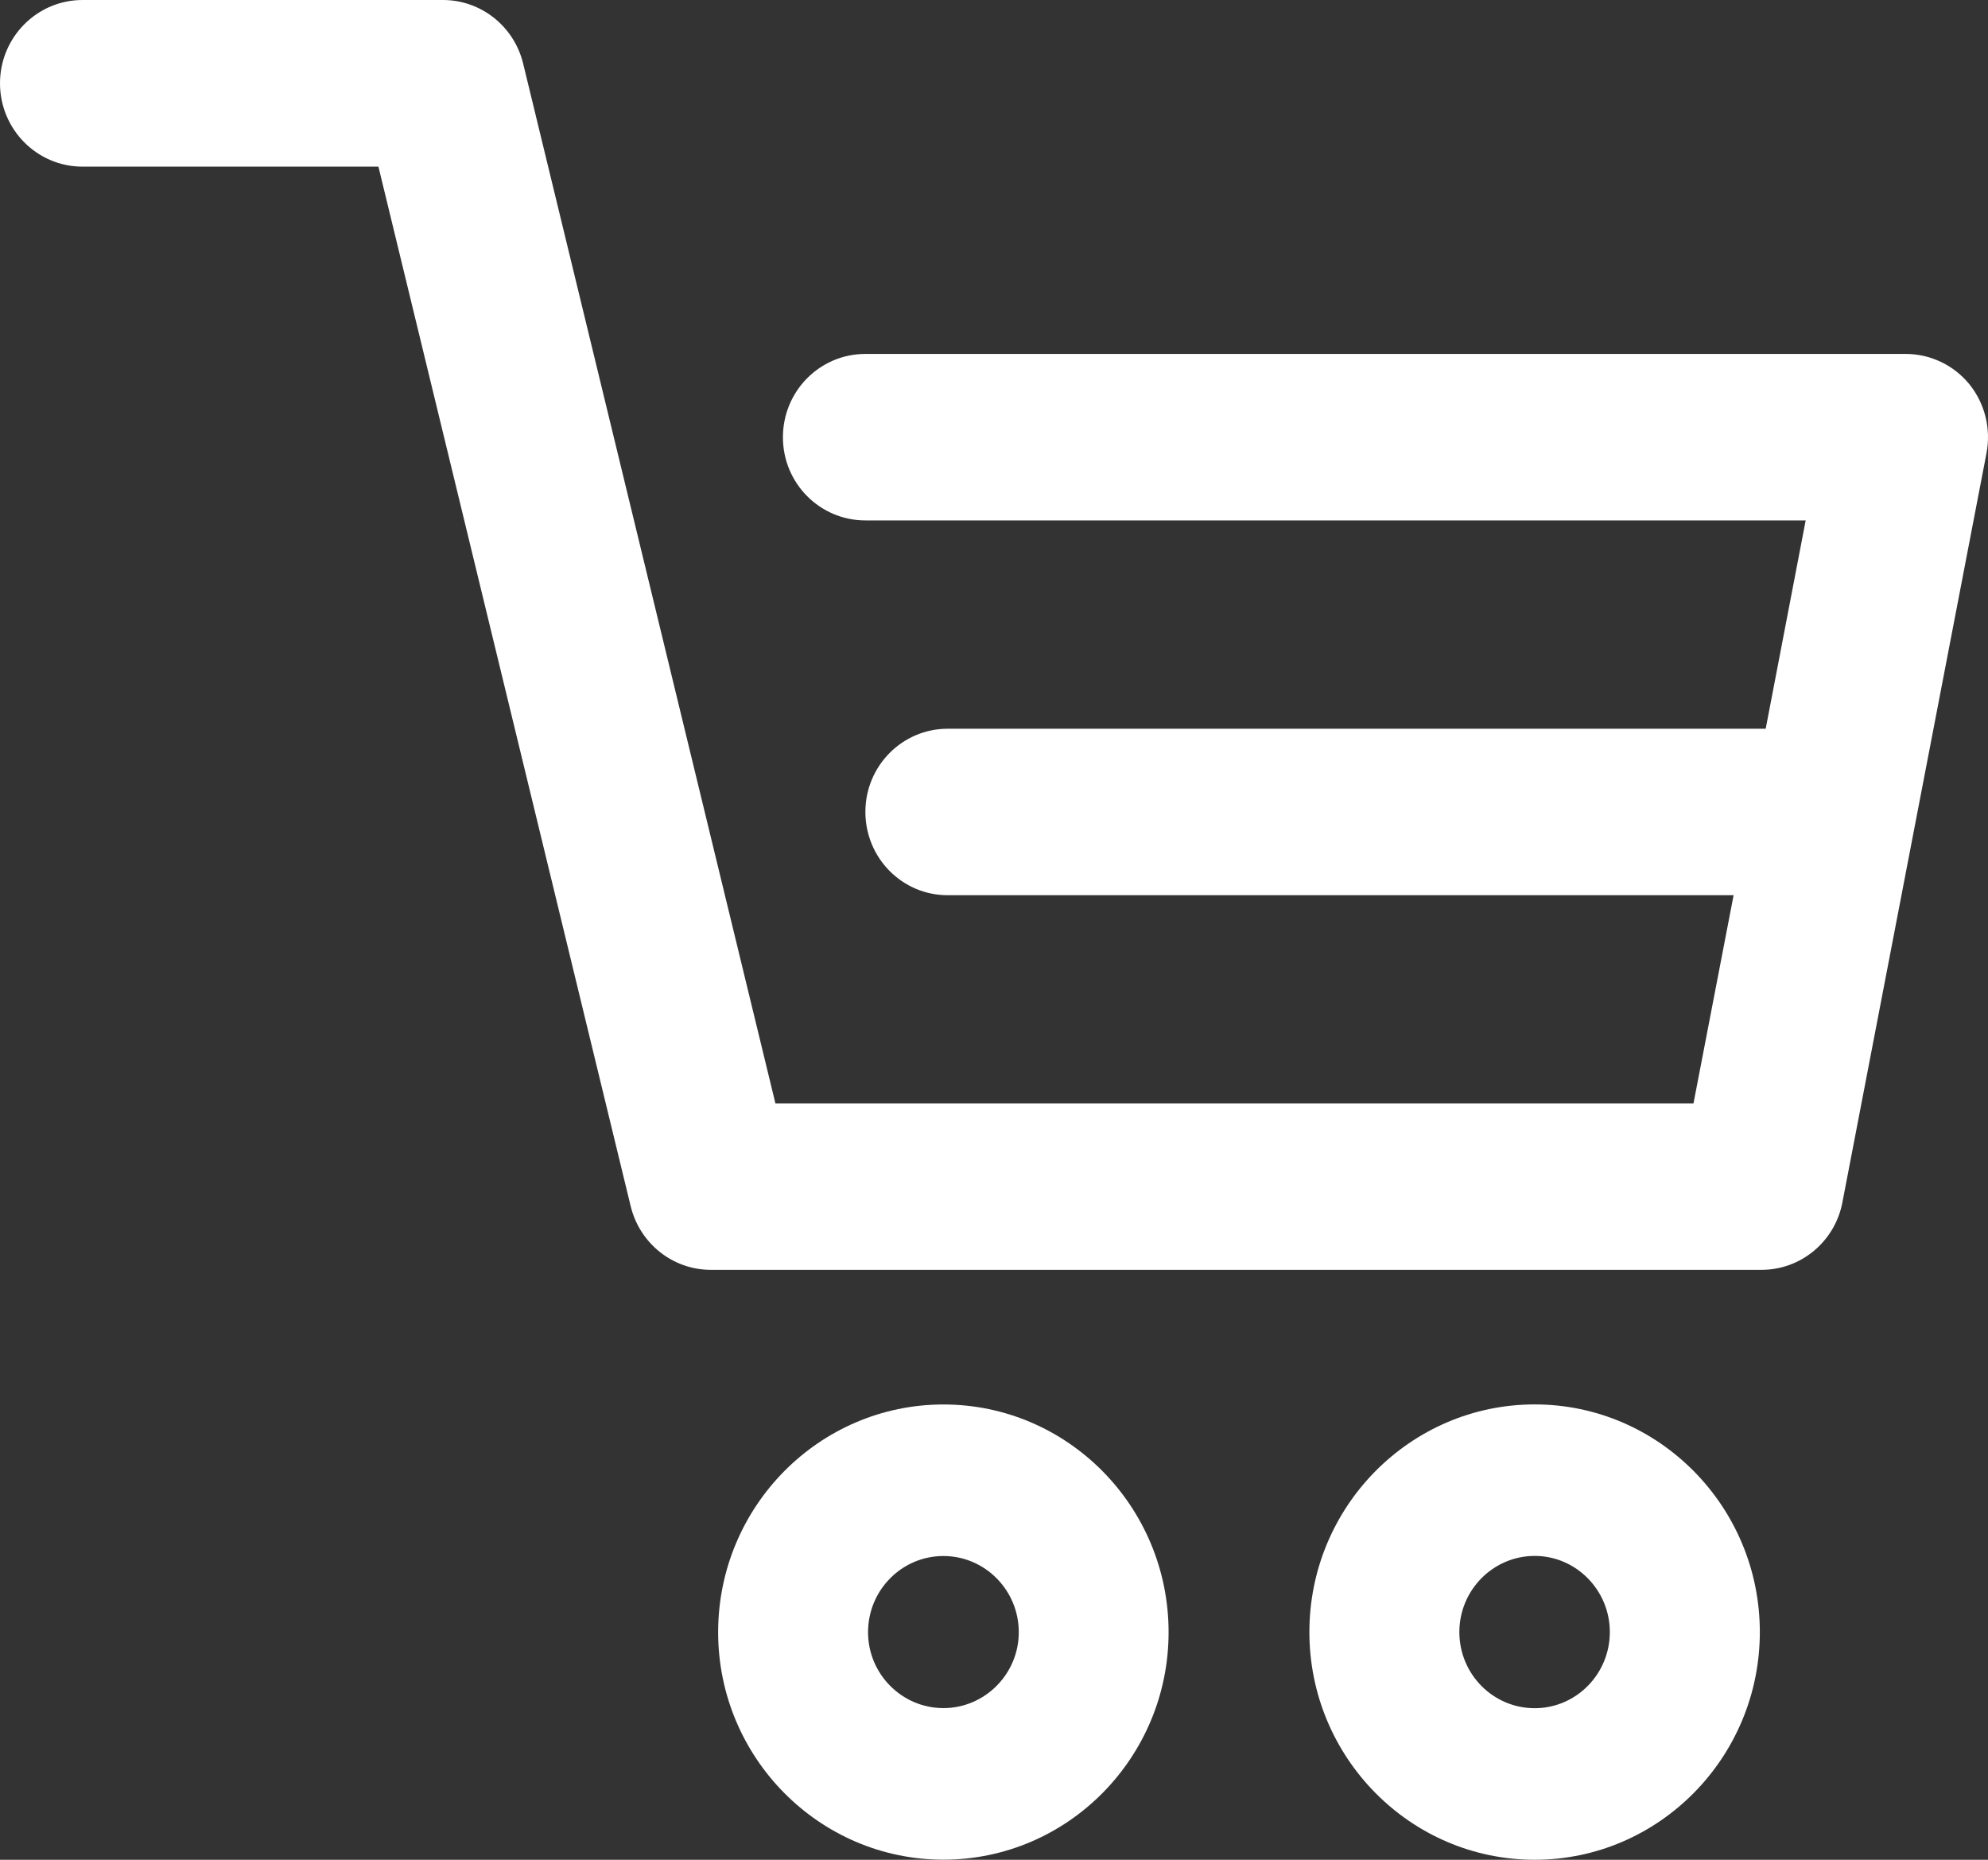
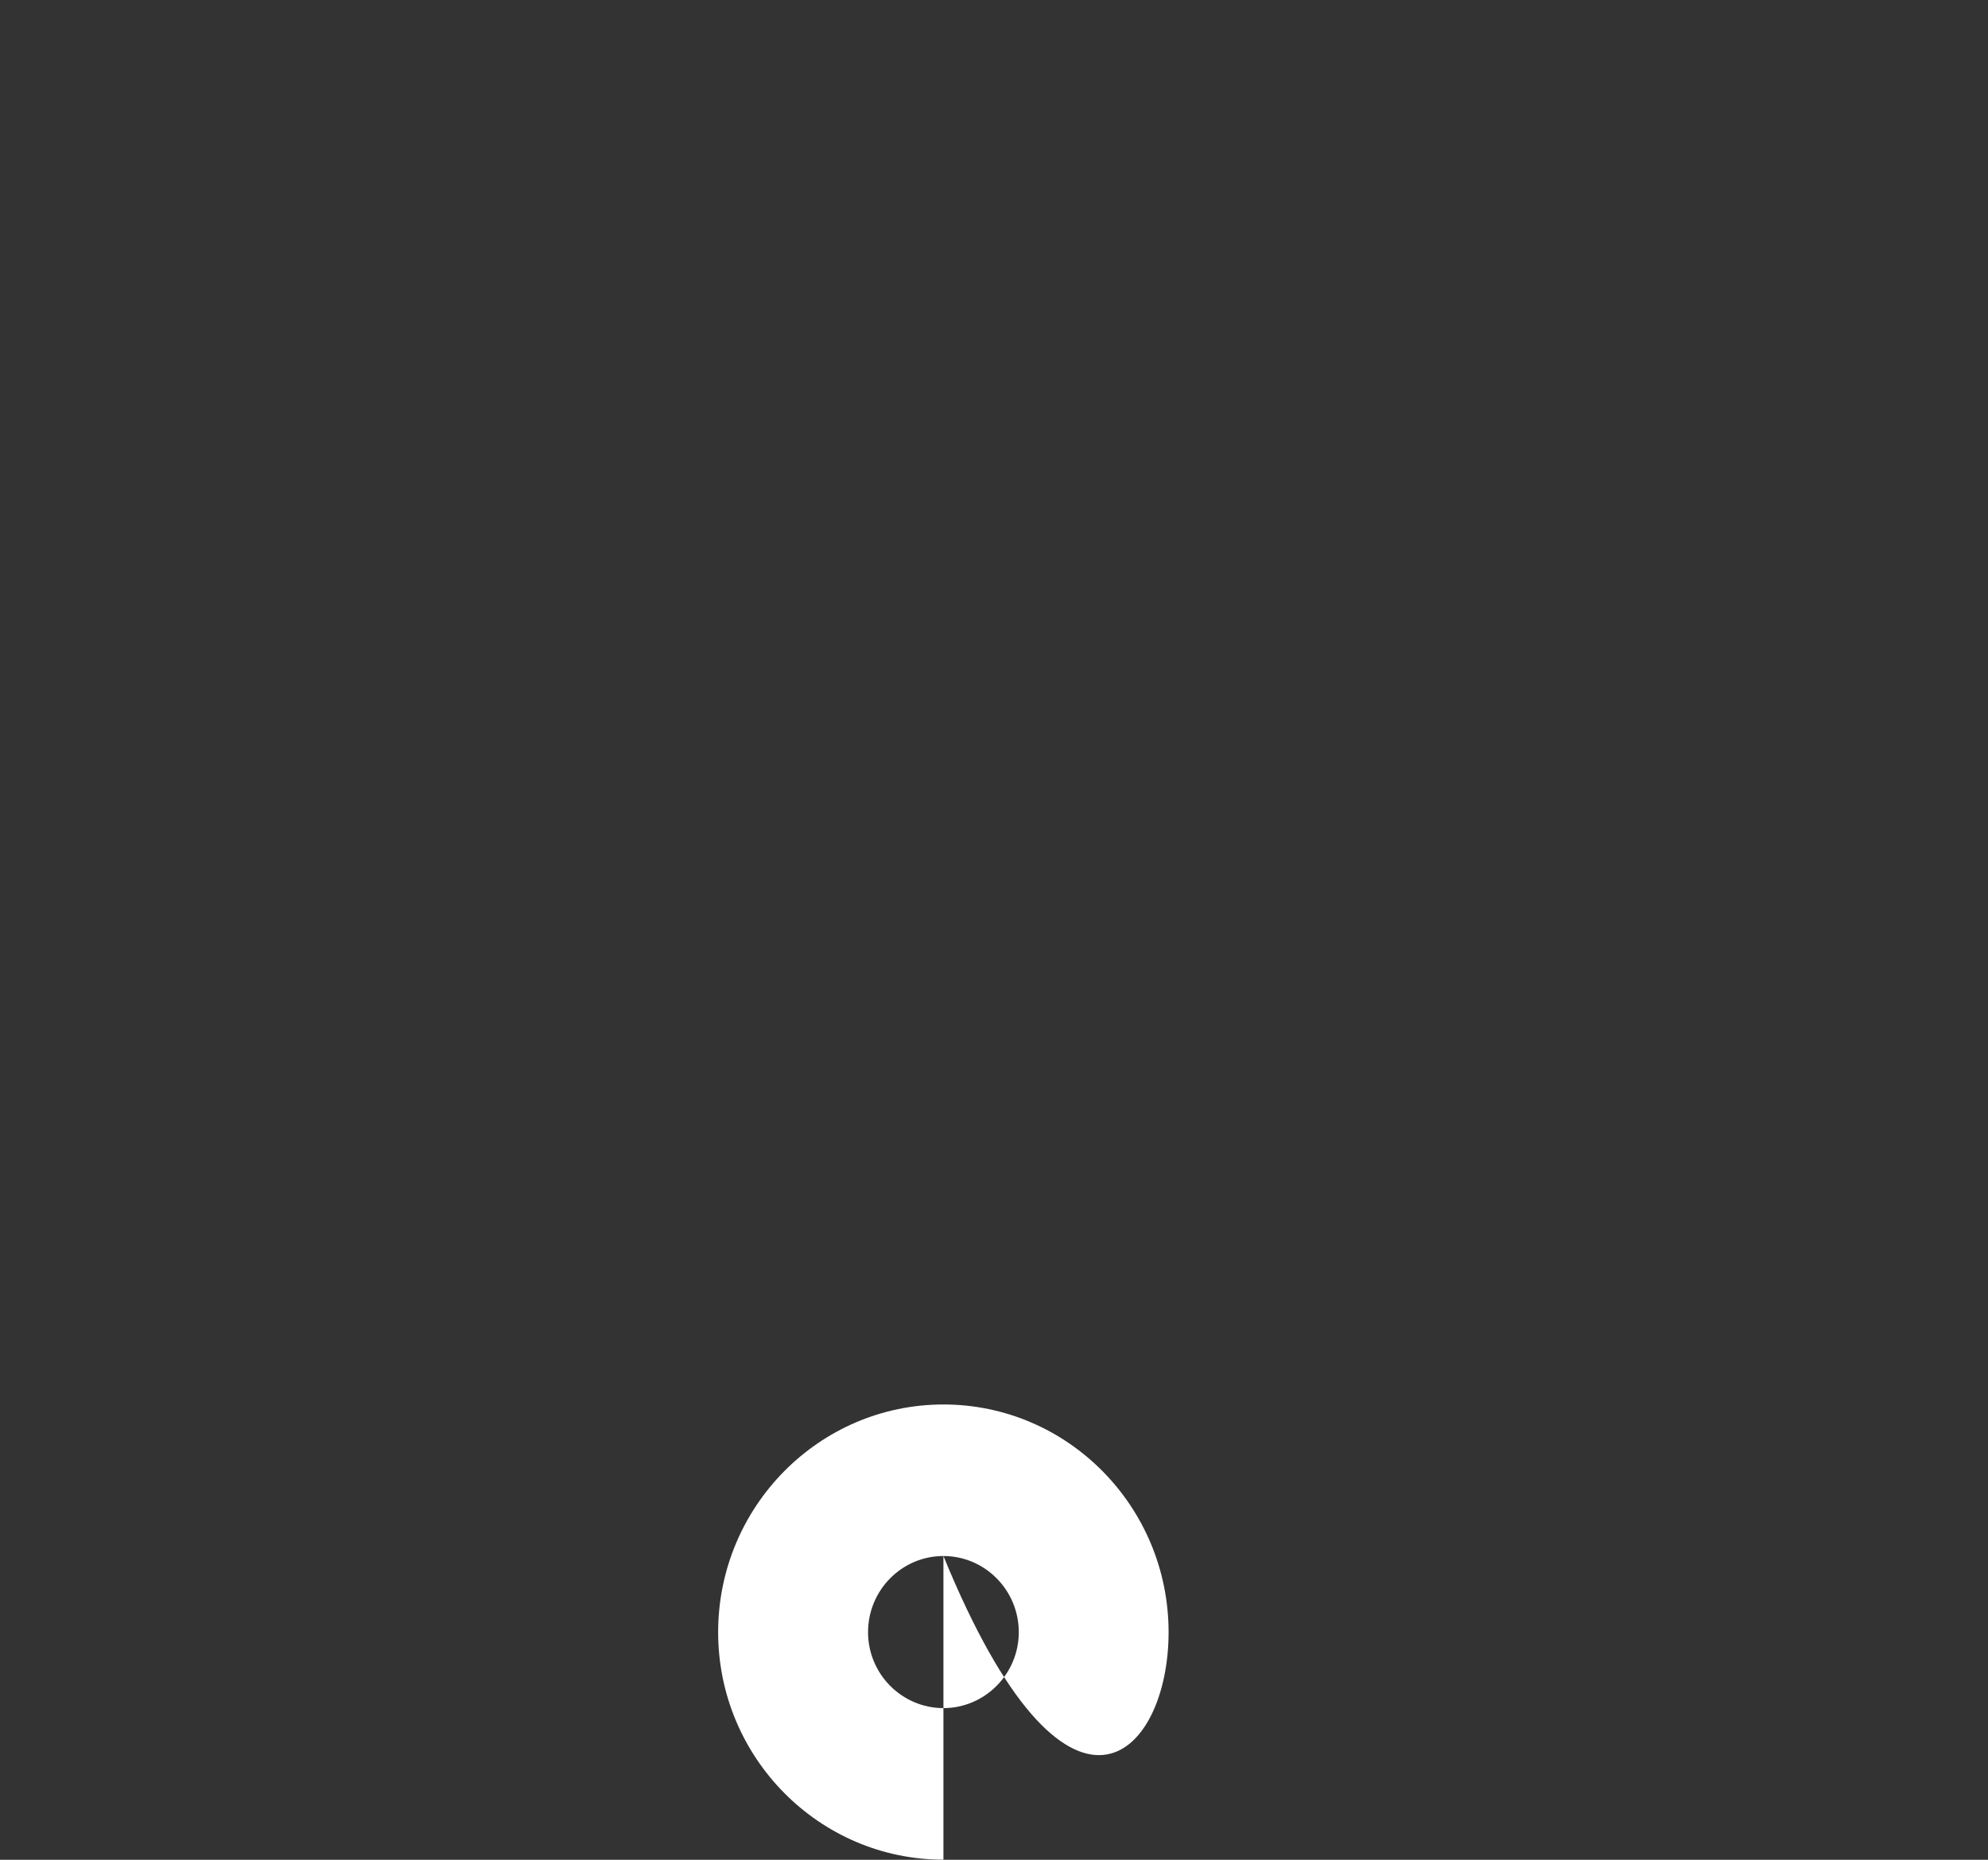
<svg xmlns="http://www.w3.org/2000/svg" width="62" height="58" viewBox="0 0 62 58" fill="none">
  <rect x="0" y="0" width="62" height="58" fill="#333333" stroke="none" />
-   <path fill-rule="evenodd" clip-rule="evenodd" d="M59.433 11.038H26.989C25.567 11.038 24.417 12.2 24.417 13.637C24.417 15.069 25.567 16.23 26.989 16.23H56.314L55.067 22.727H29.556C28.138 22.727 26.989 23.888 26.989 25.32C26.989 26.758 28.138 27.919 29.556 27.919H54.066L52.815 34.411H24.183L16.314 1.976C16.029 0.816 14.998 0 13.816 0H2.574C1.151 0 0 1.167 0 2.597C0 4.031 1.151 5.197 2.574 5.197H11.802L19.671 37.624C19.956 38.785 20.986 39.602 22.168 39.602H54.938C56.166 39.602 57.224 38.721 57.458 37.504L61.953 14.132C62.099 13.367 61.902 12.58 61.418 11.982C60.929 11.383 60.2 11.038 59.433 11.038" fill="white" />
-   <path fill-rule="evenodd" clip-rule="evenodd" d="M29.423 48.527C30.715 48.527 31.773 49.59 31.773 50.903C31.773 52.205 30.715 53.27 29.423 53.27C28.126 53.27 27.072 52.205 27.072 50.903C27.072 49.59 28.126 48.527 29.423 48.527ZM29.423 57.997C33.299 57.997 36.445 54.812 36.445 50.903C36.445 46.987 33.299 43.801 29.423 43.801C25.549 43.801 22.397 46.987 22.397 50.903C22.397 54.812 25.549 57.997 29.423 57.997V57.997Z" fill="white" />
-   <path fill-rule="evenodd" clip-rule="evenodd" d="M45.513 50.898C45.513 49.593 46.564 48.524 47.863 48.524C49.154 48.524 50.206 49.593 50.206 50.898C50.206 52.21 49.154 53.273 47.863 53.273C46.564 53.273 45.513 52.21 45.513 50.898ZM54.884 50.898C54.884 46.982 51.73 43.799 47.863 43.799C43.988 43.799 40.836 46.982 40.836 50.898C40.836 54.813 43.988 58 47.863 58C51.73 58 54.884 54.813 54.884 50.898V50.898Z" fill="white" />
+   <path fill-rule="evenodd" clip-rule="evenodd" d="M29.423 48.527C30.715 48.527 31.773 49.59 31.773 50.903C31.773 52.205 30.715 53.27 29.423 53.27C28.126 53.27 27.072 52.205 27.072 50.903C27.072 49.59 28.126 48.527 29.423 48.527ZC33.299 57.997 36.445 54.812 36.445 50.903C36.445 46.987 33.299 43.801 29.423 43.801C25.549 43.801 22.397 46.987 22.397 50.903C22.397 54.812 25.549 57.997 29.423 57.997V57.997Z" fill="white" />
</svg>